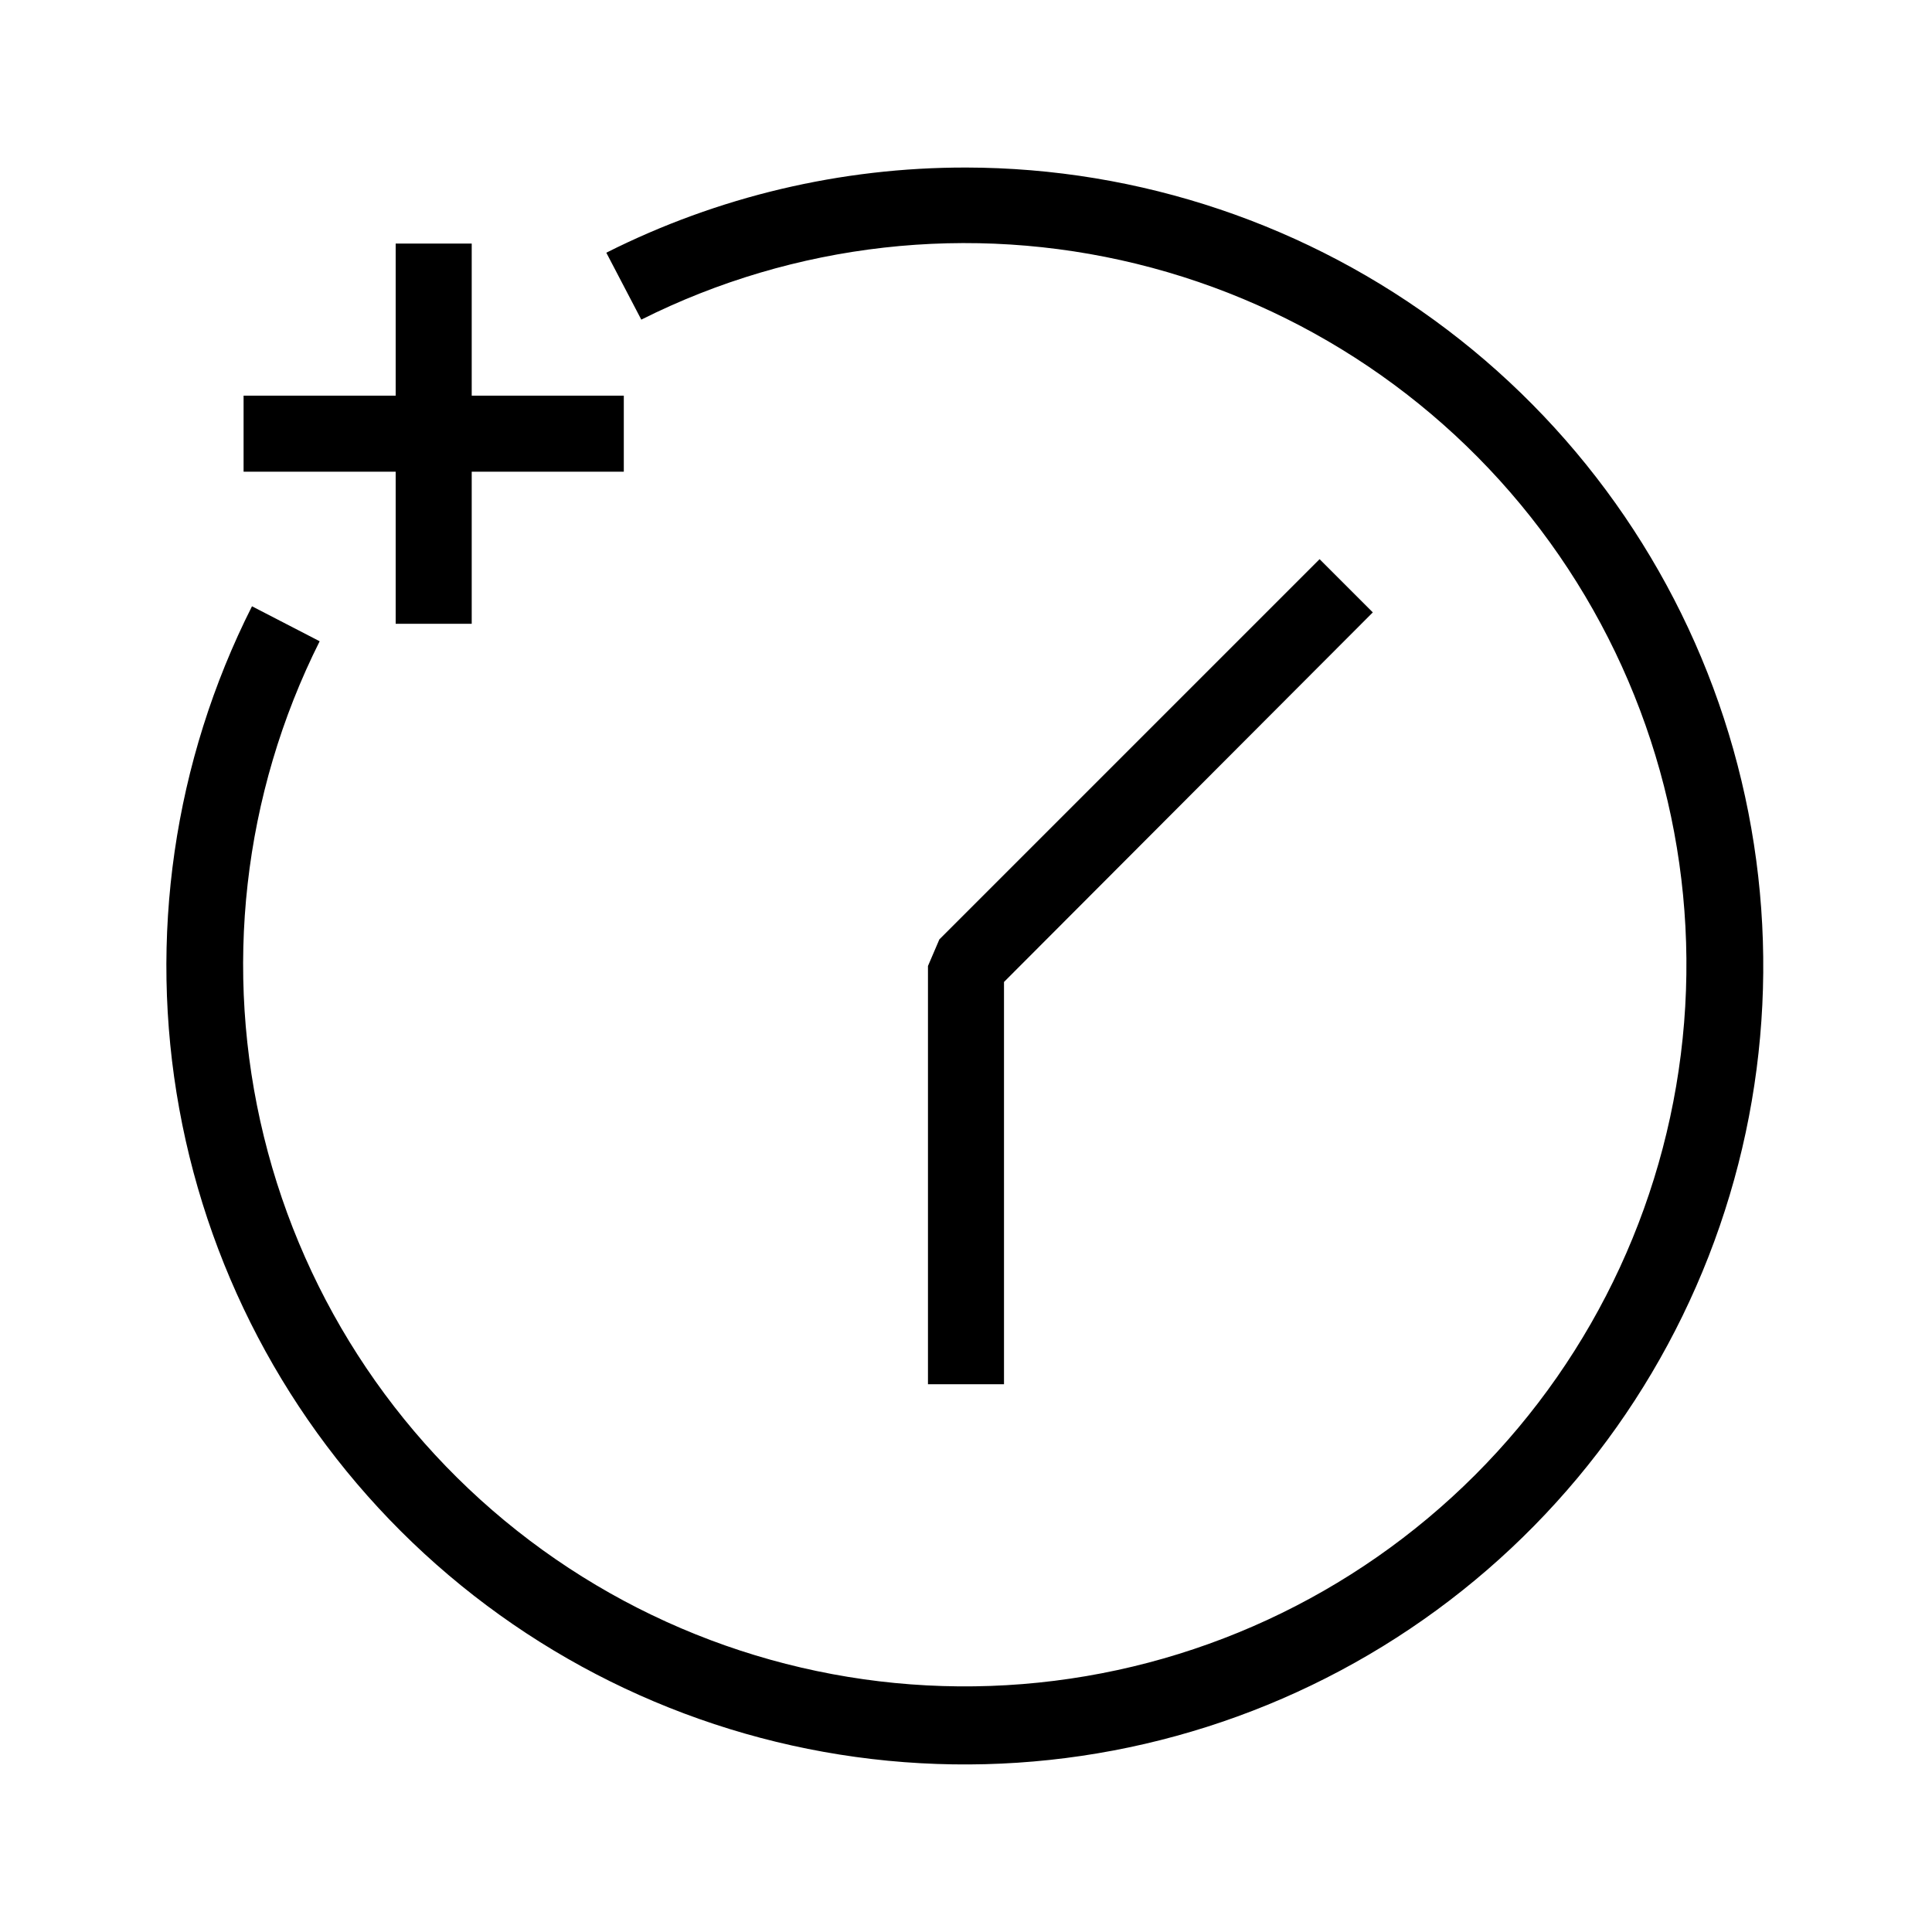
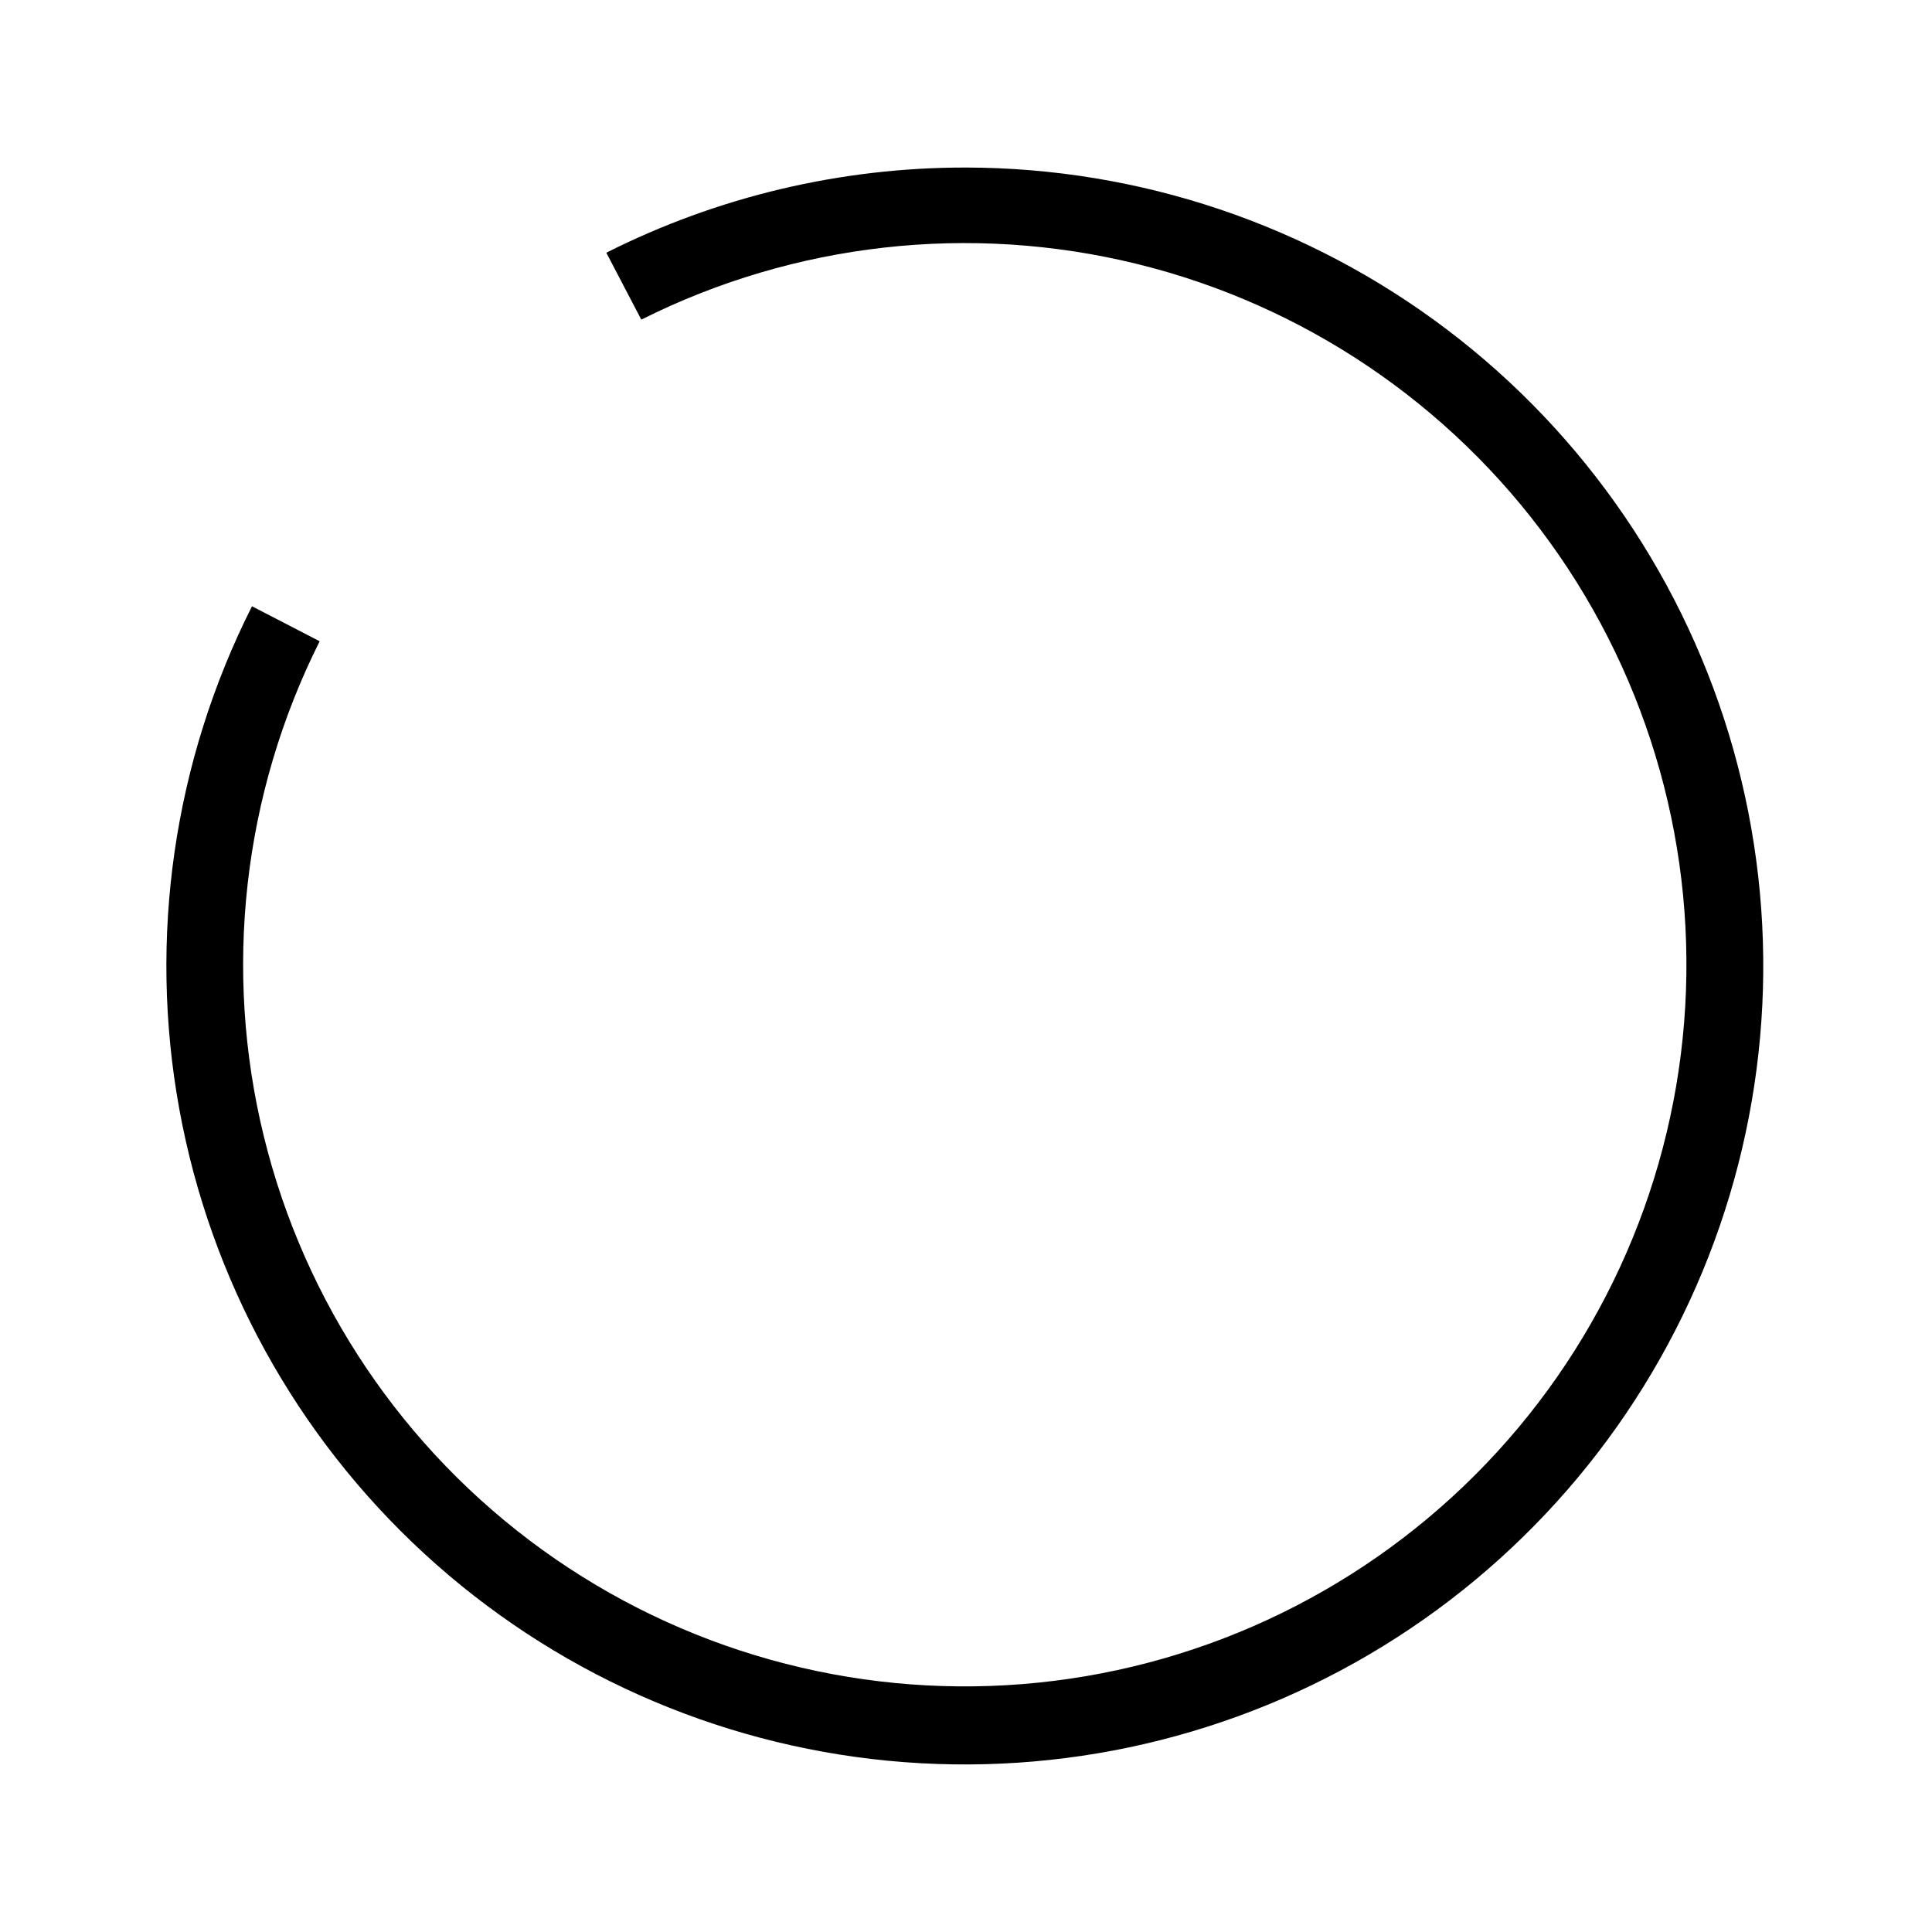
<svg xmlns="http://www.w3.org/2000/svg" fill="#000000" width="800px" height="800px" version="1.1" viewBox="144 144 512 512">
  <g>
    <path d="m400 188.4c-33.105-0.051-65.758 7.68-95.32 22.57l9.27 17.734c40.609-20.363 87.145-25.602 131.27-14.781s82.953 36.992 109.54 73.832 39.184 81.941 35.547 127.23c-3.637 45.281-23.277 87.793-55.402 119.91-32.121 32.125-74.633 51.766-119.91 55.402-45.285 3.637-90.387-8.965-127.23-35.547s-63.012-65.414-73.832-109.54-5.582-90.656 14.781-131.27l-17.938-9.27h0.004c-20.75 41.117-27.516 87.883-19.27 133.2 8.242 45.312 31.047 86.699 64.949 117.88 33.902 31.176 77.051 50.441 122.89 54.867 45.844 4.43 91.879-6.223 131.12-30.336 39.238-24.113 69.539-60.371 86.305-103.27 16.762-42.898 19.07-90.094 6.574-134.42s-39.113-83.371-75.812-111.2-81.477-42.922-127.53-42.992z" />
-     <path d="m410.07 404.23 97.738-97.941-14.105-14.105-100.76 100.76-3.023 7.055v110.84h20.152z" />
-     <path d="m269.01 309.31v-40.305h40.305v-20.152h-40.305v-40.305h-20.152v40.305h-40.305v20.152h40.305v40.305z" />
  </g>
</svg>